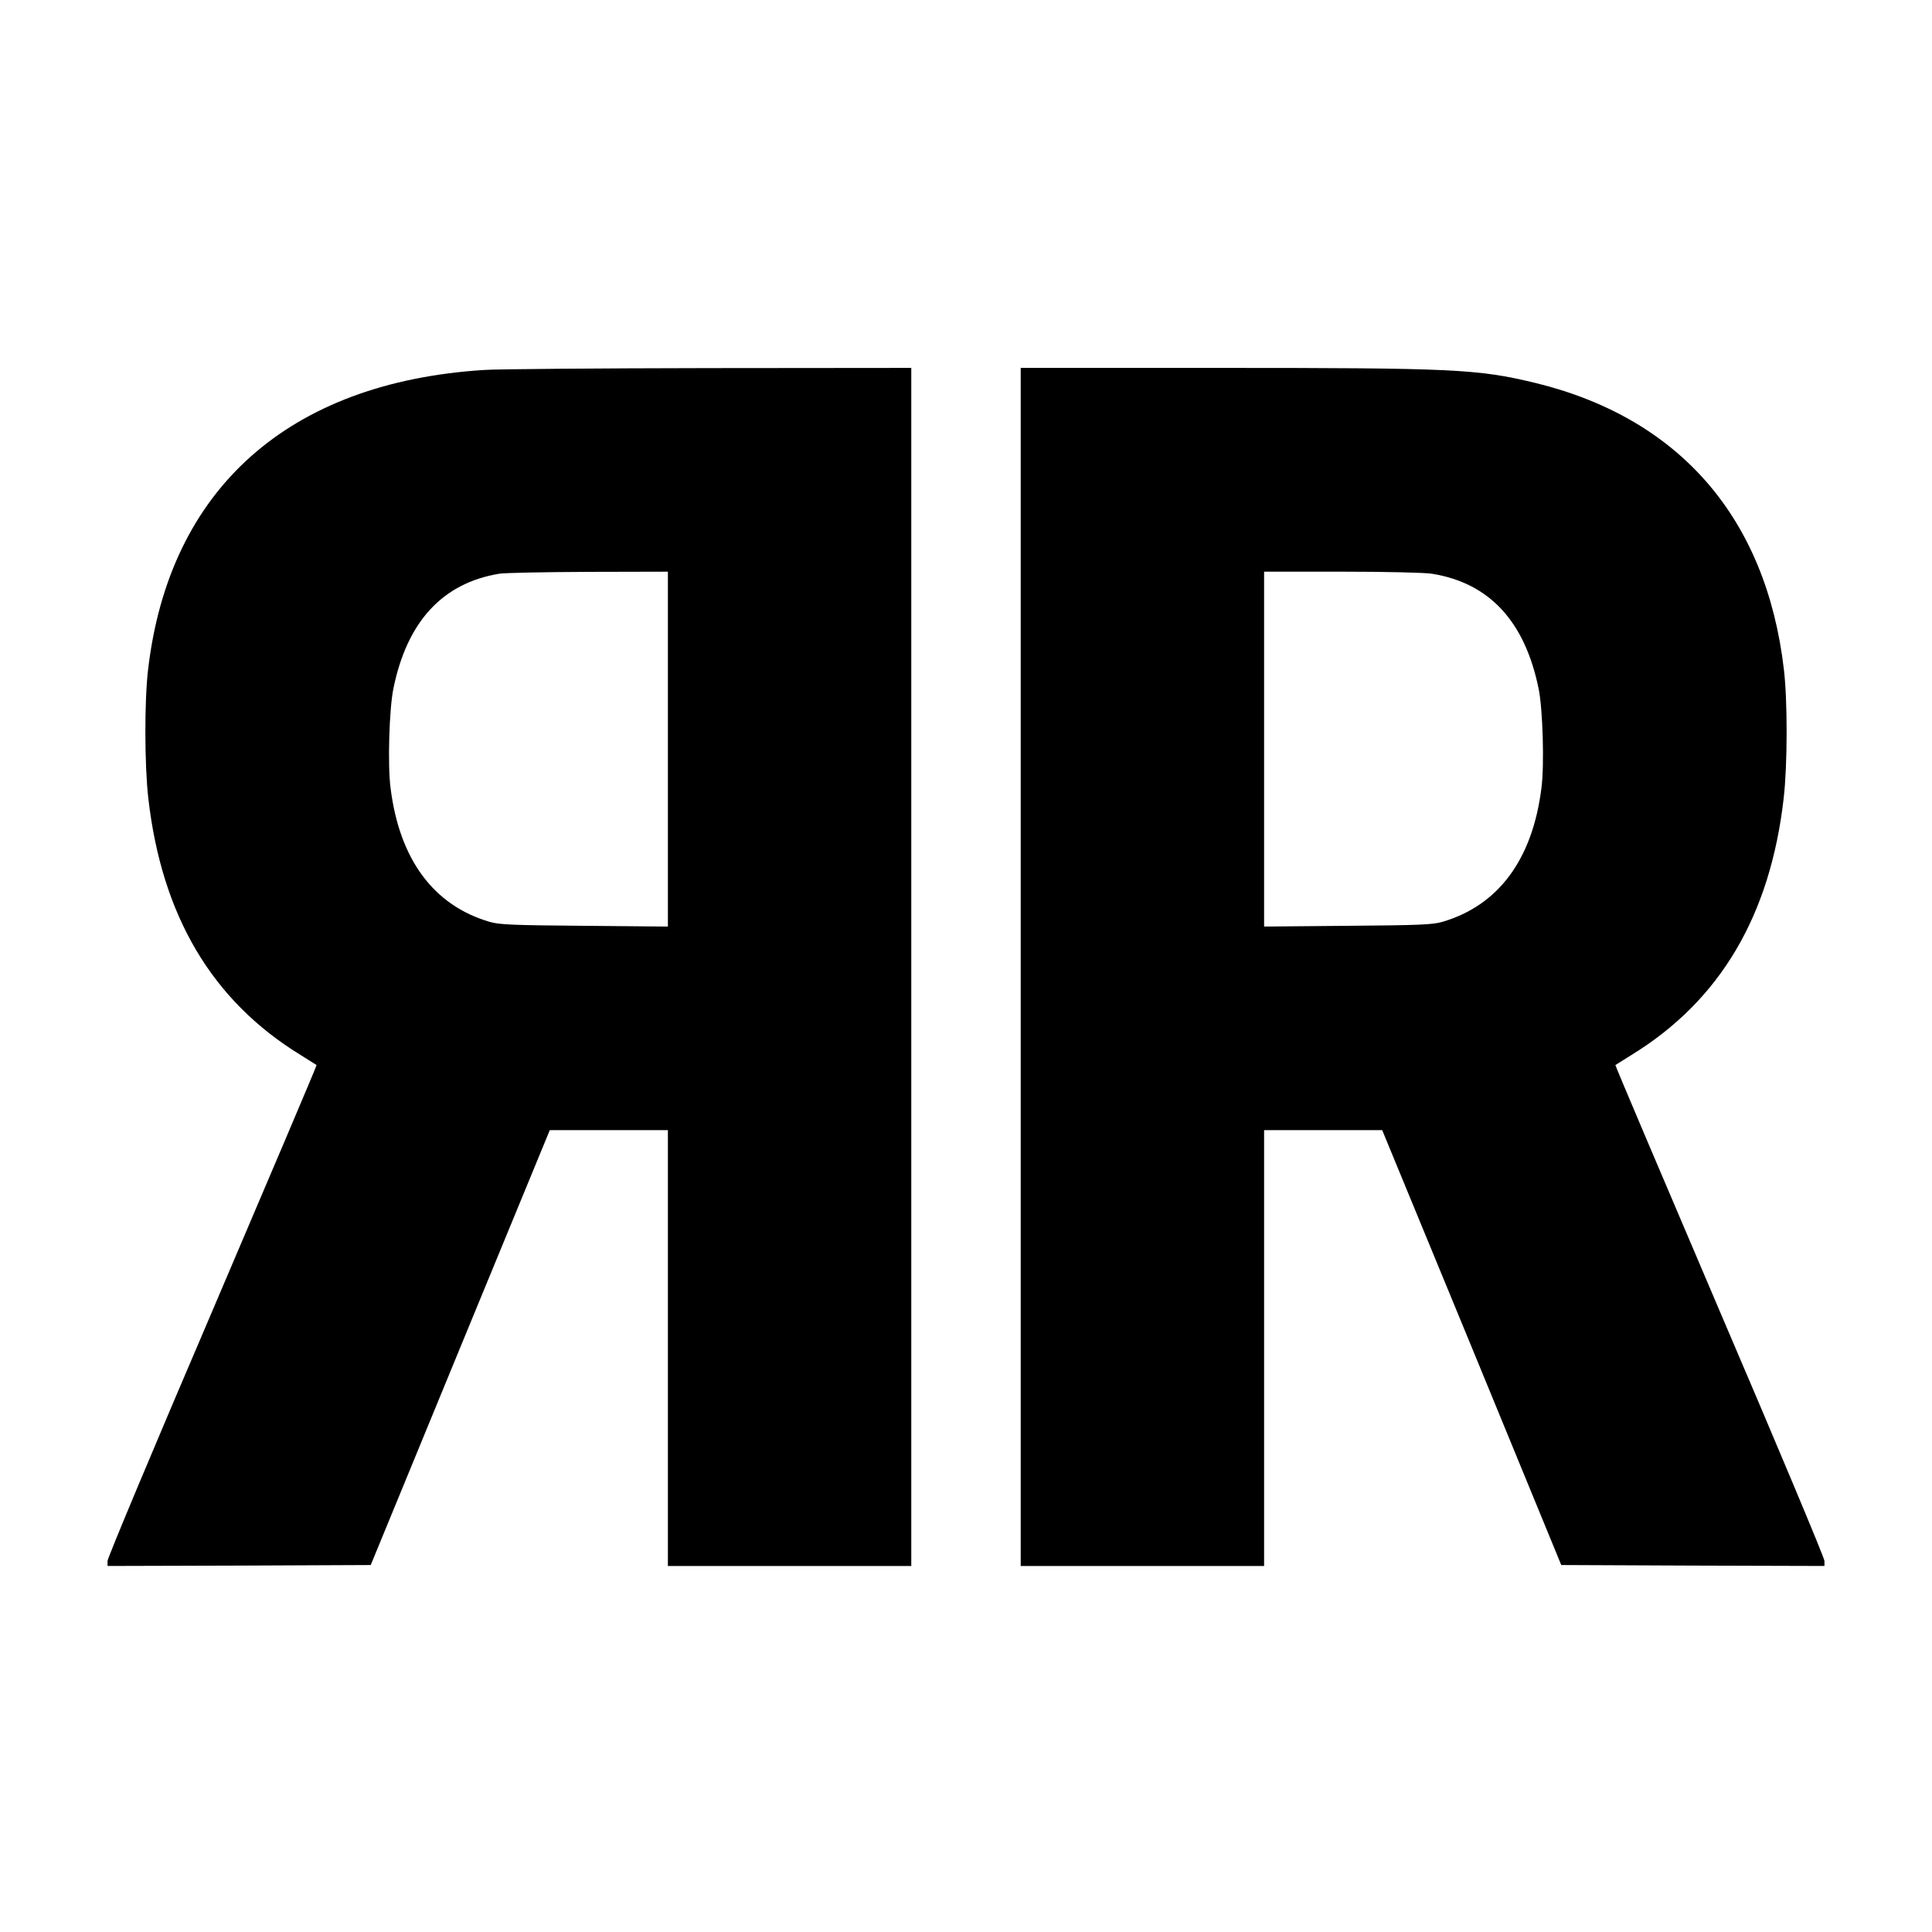
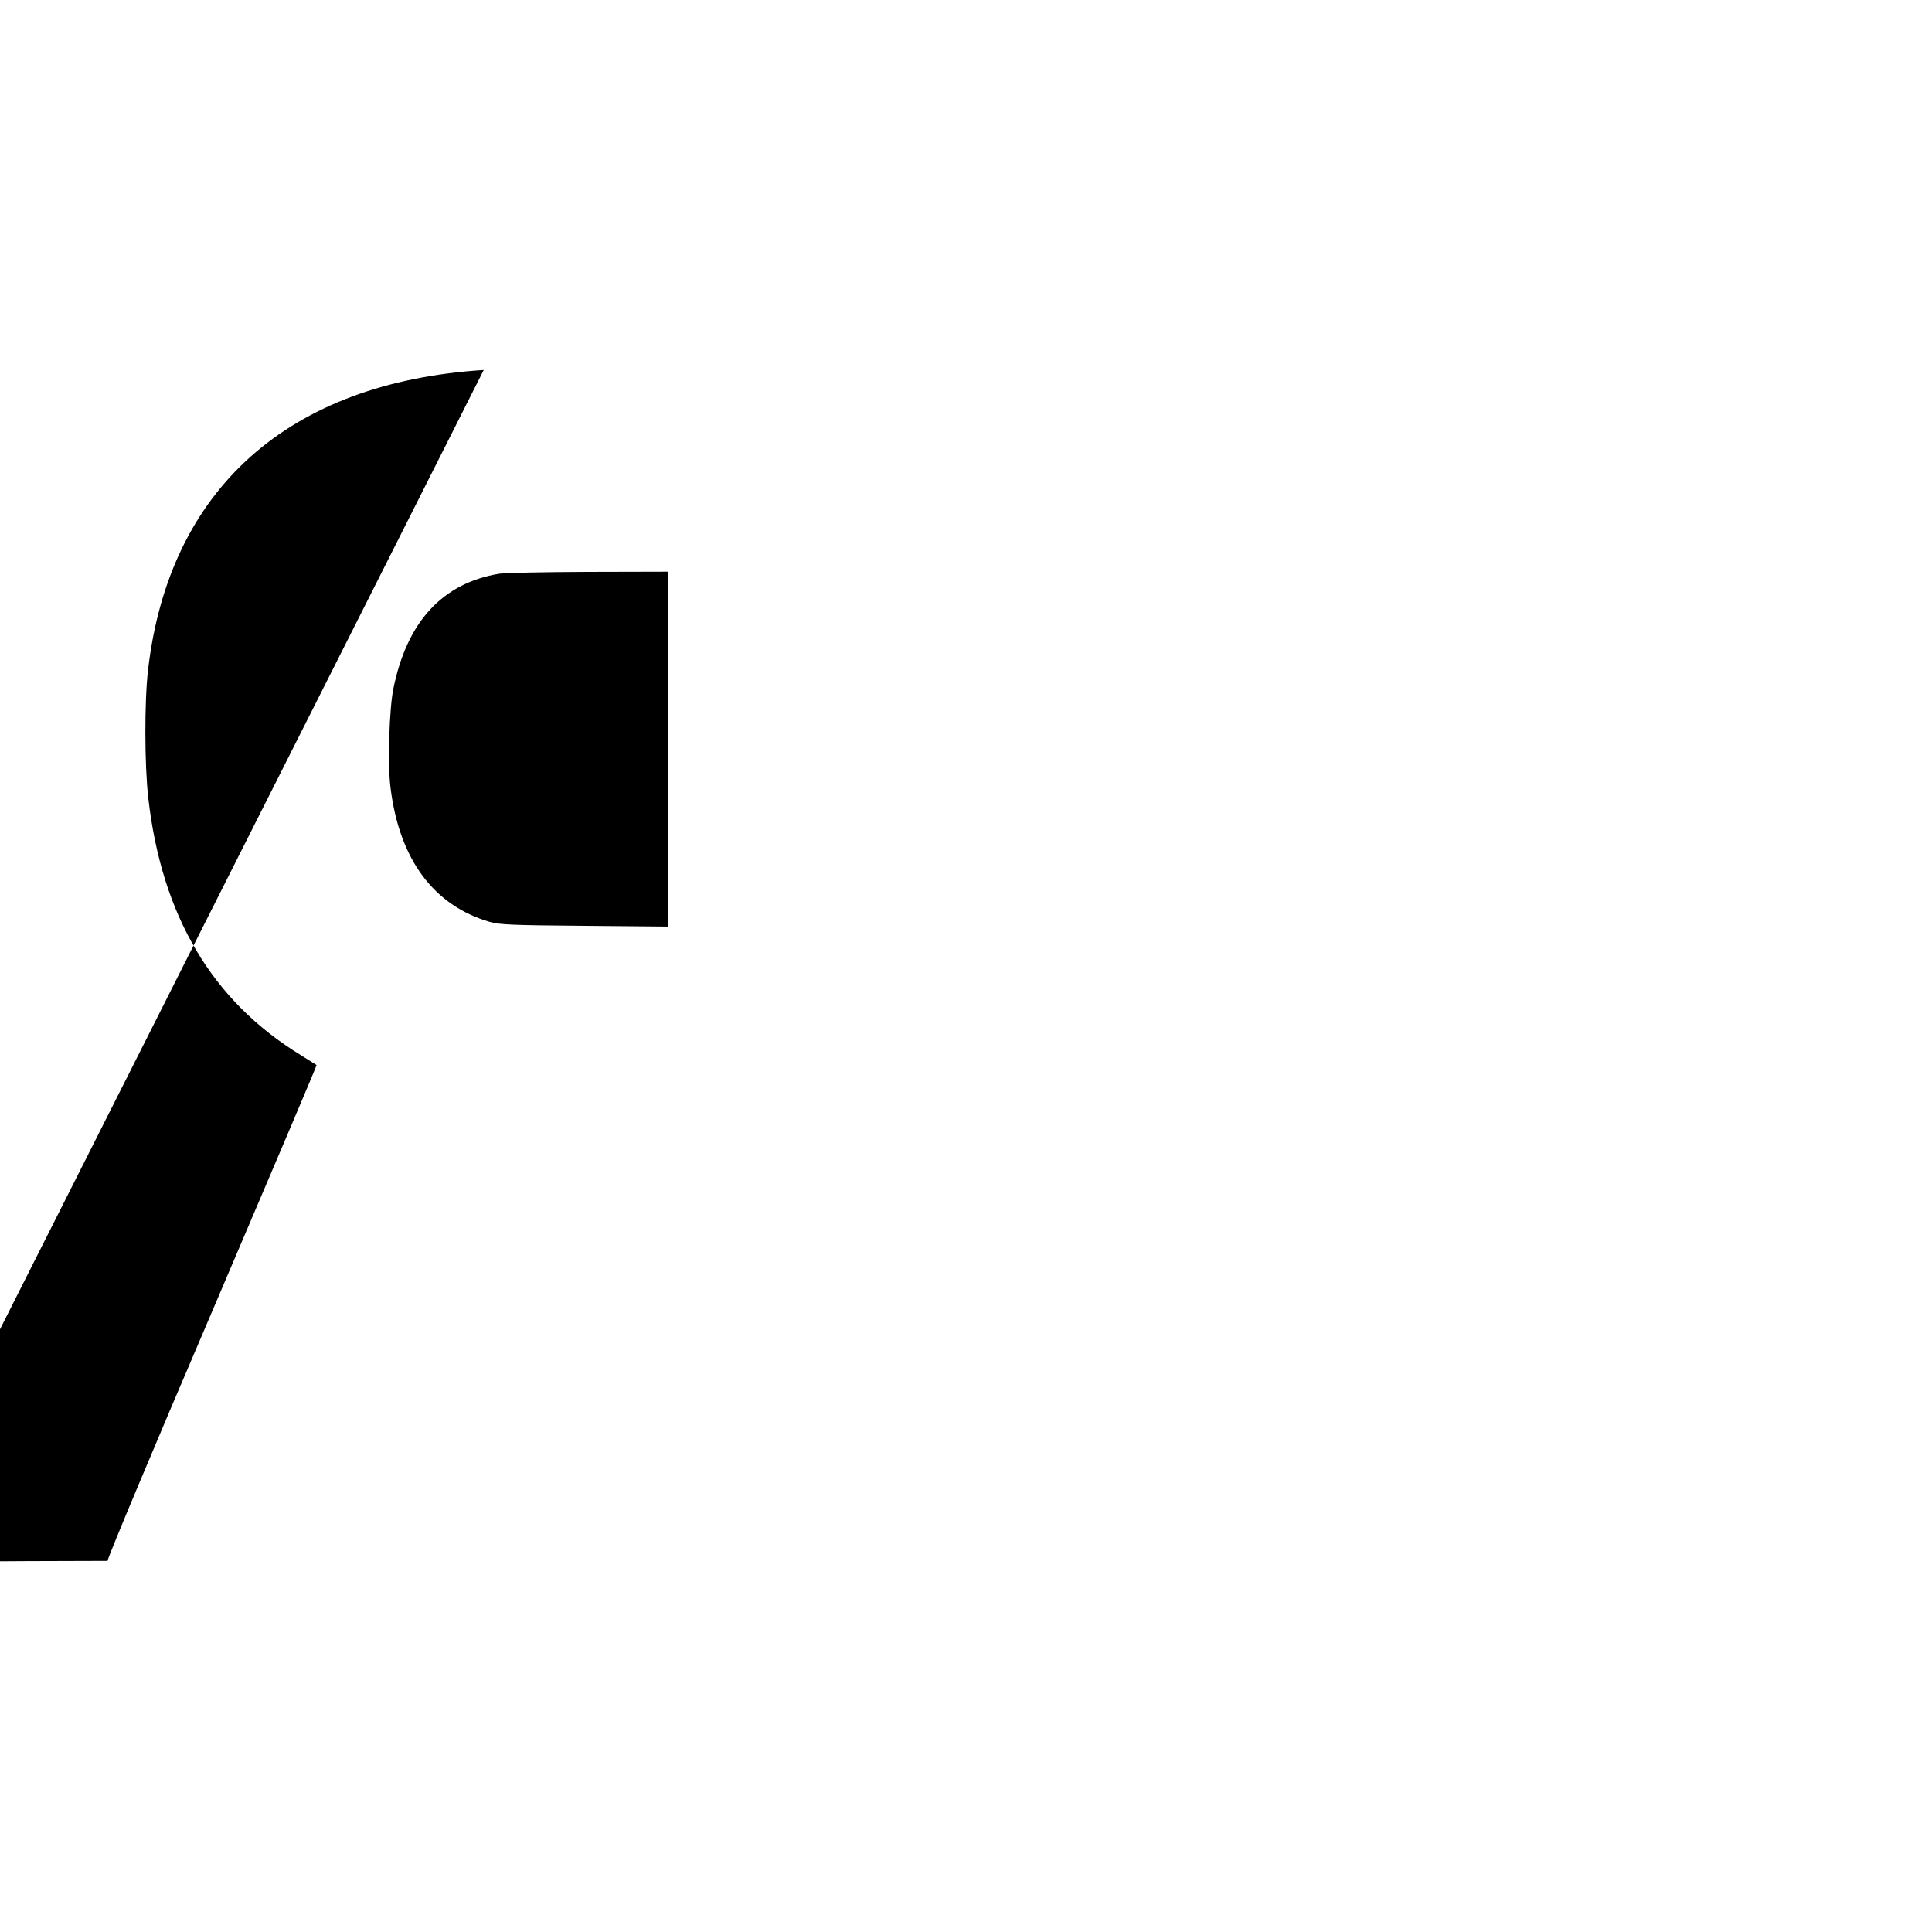
<svg xmlns="http://www.w3.org/2000/svg" version="1.0" width="1024pt" height="1024pt" viewBox="0 0 1024 1024" preserveAspectRatio="xMidYMid meet">
  <g transform="translate(0,1024) scale(0.1,-0.1)" fill="#000000" stroke="none">
-     <path d="M2564 8279 c-1035 -66 -1667 -630 -1779 -1587 -20 -168 -19 -508 1 -682 71 -623 337 -1073 806 -1361 46 -29 84 -53 86 -54 2 -2 -247 -587 -552 -1302 -306 -714 -556 -1311 -556 -1326 l0 -27 697 2 698 3 474 1152 475 1153 313 0 313 0 0 -1155 0 -1155 645 0 645 0 0 3175 0 3175 -1072 -1 c-590 -1 -1127 -5 -1194 -10z m976 -2010 l0 -940 -442 4 c-384 3 -451 6 -503 21 -297 87 -478 331 -525 710 -16 122 -7 419 15 526 72 355 260 559 560 609 28 5 240 9 473 10 l422 1 0 -941z" />
-     <path d="M5410 5115 l0 -3175 645 0 645 0 0 1155 0 1155 313 0 313 0 475 -1152 474 -1153 698 -3 697 -2 0 27 c0 15 -250 612 -556 1326 -305 715 -554 1300 -552 1302 2 1 40 25 86 54 469 288 735 738 806 1361 20 174 21 514 1 682 -94 804 -554 1333 -1320 1519 -304 73 -429 79 -1682 79 l-1043 0 0 -3175z m2180 2084 c304 -49 492 -252 565 -609 22 -107 31 -404 15 -526 -47 -379 -228 -623 -525 -710 -52 -15 -119 -18 -502 -21 l-443 -4 0 940 0 941 413 0 c239 0 439 -5 477 -11z" />
+     <path d="M2564 8279 c-1035 -66 -1667 -630 -1779 -1587 -20 -168 -19 -508 1 -682 71 -623 337 -1073 806 -1361 46 -29 84 -53 86 -54 2 -2 -247 -587 -552 -1302 -306 -714 -556 -1311 -556 -1326 c-590 -1 -1127 -5 -1194 -10z m976 -2010 l0 -940 -442 4 c-384 3 -451 6 -503 21 -297 87 -478 331 -525 710 -16 122 -7 419 15 526 72 355 260 559 560 609 28 5 240 9 473 10 l422 1 0 -941z" />
  </g>
</svg>